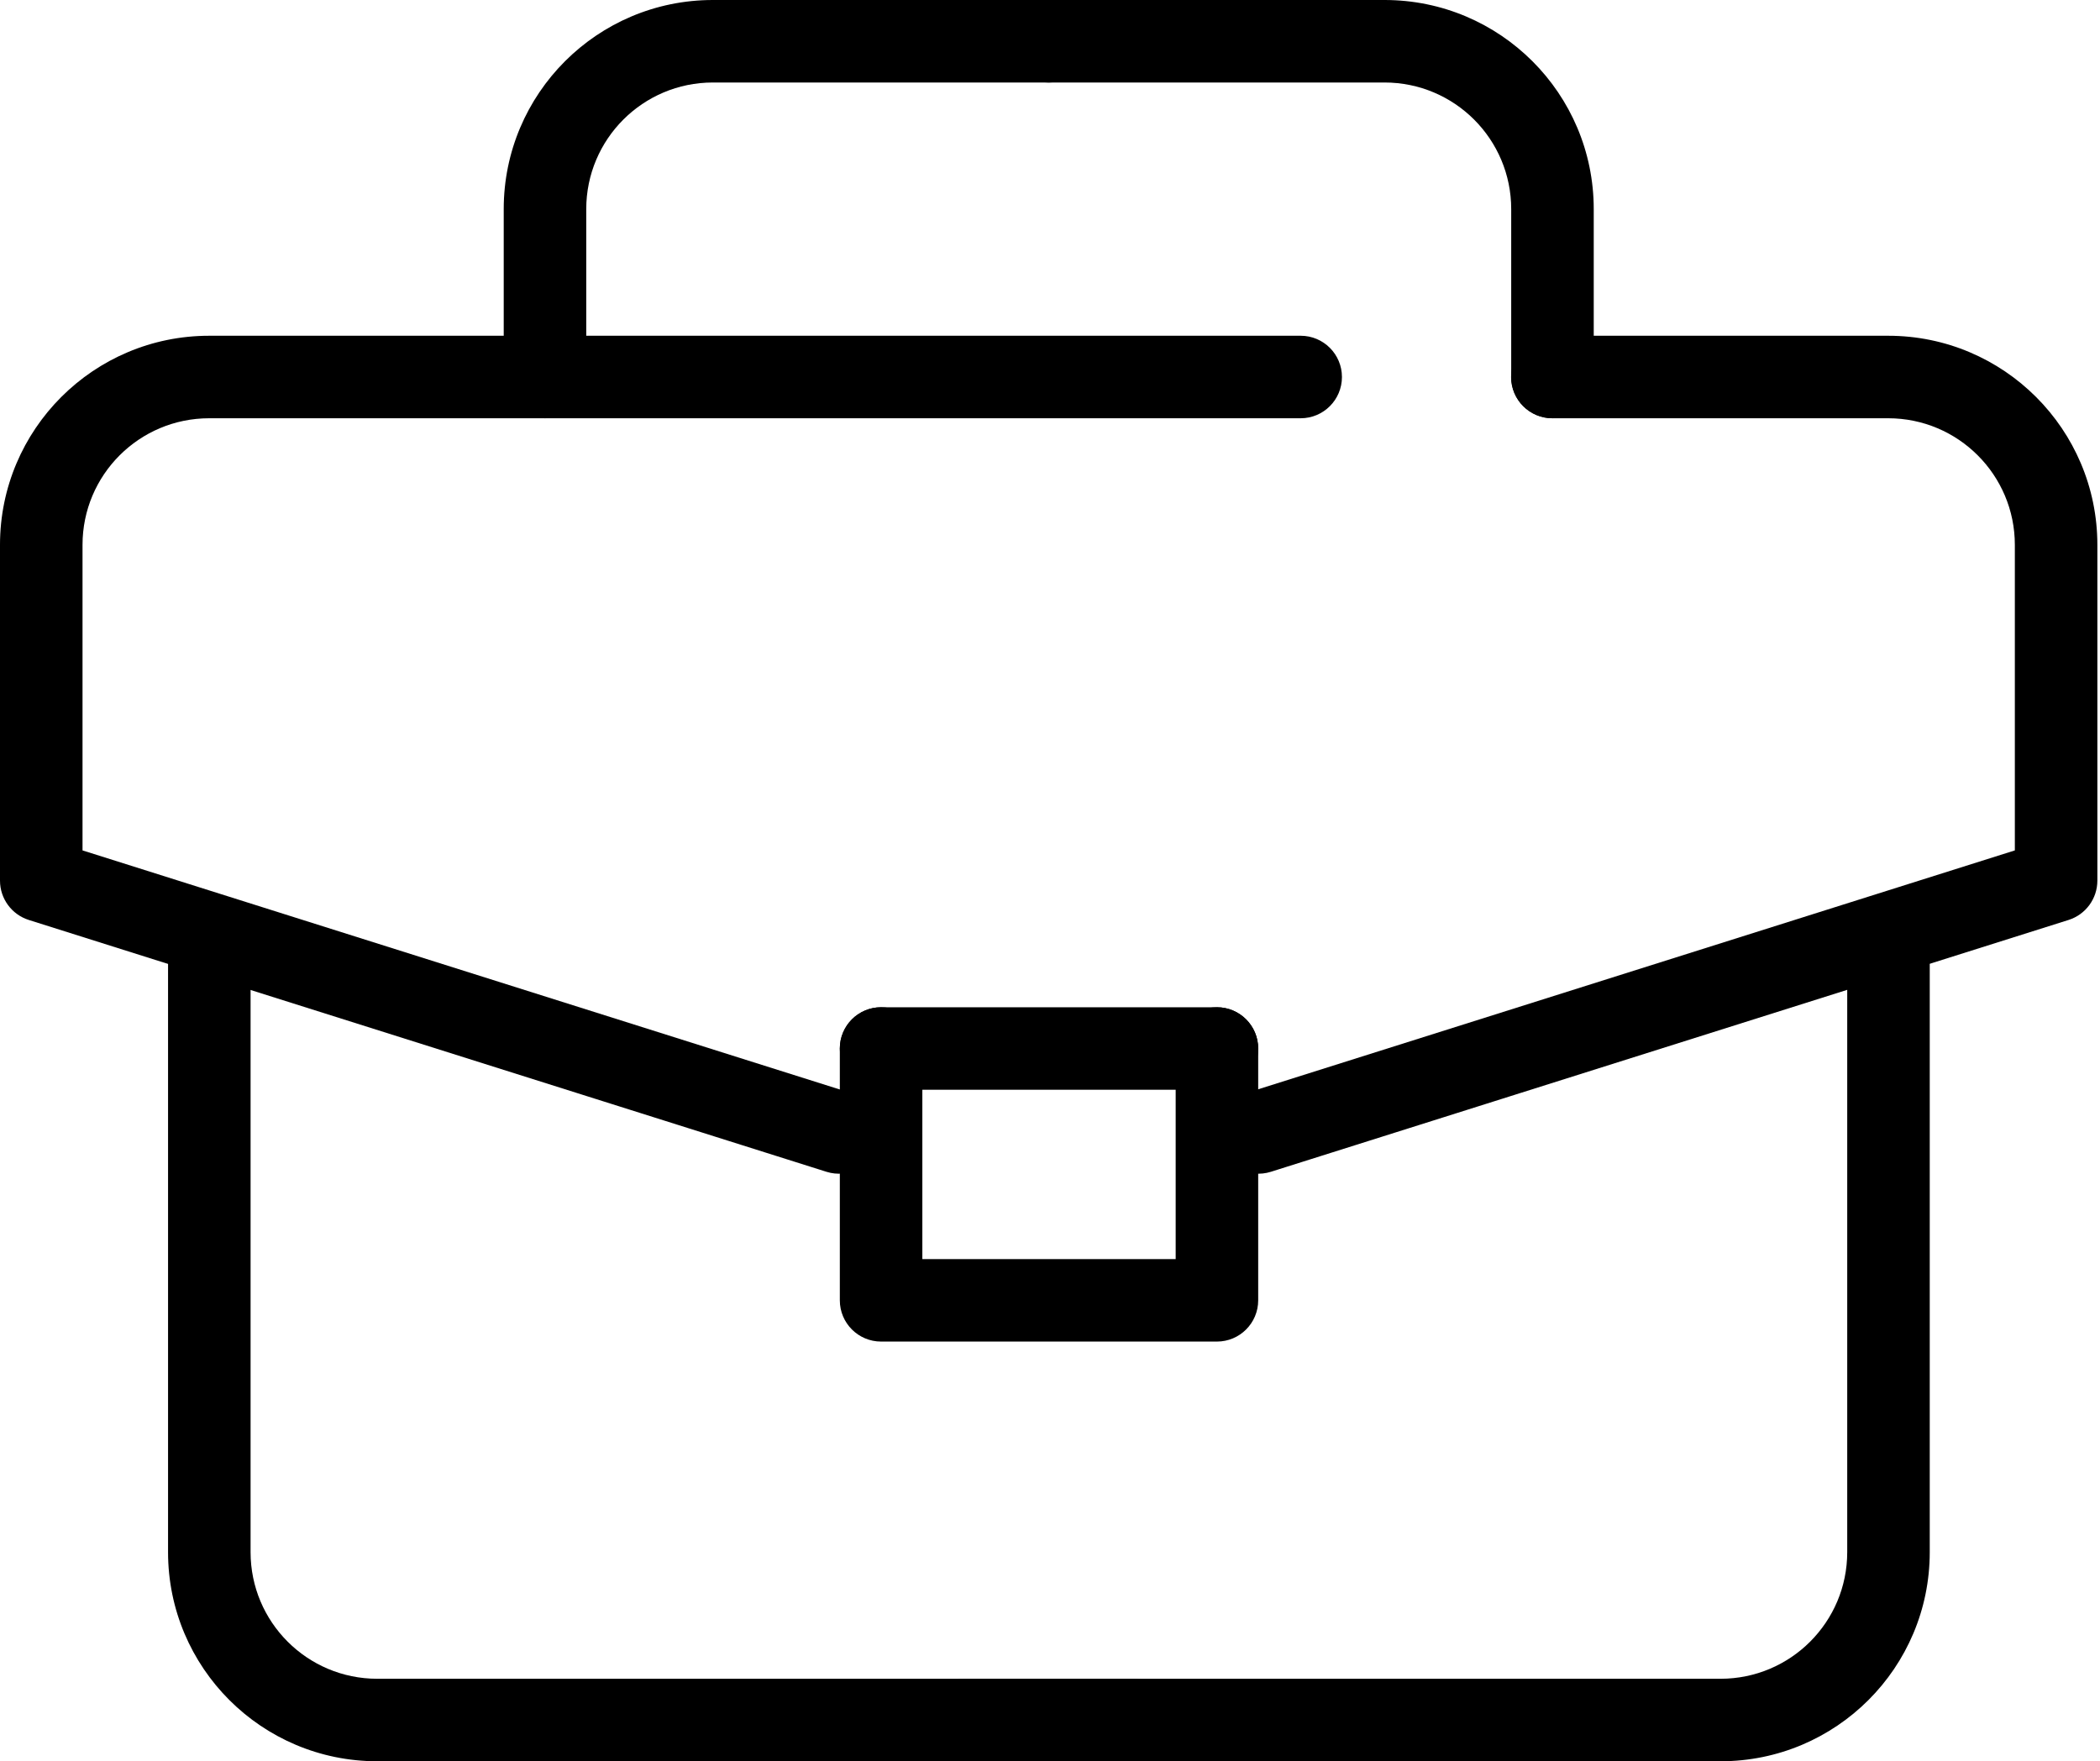
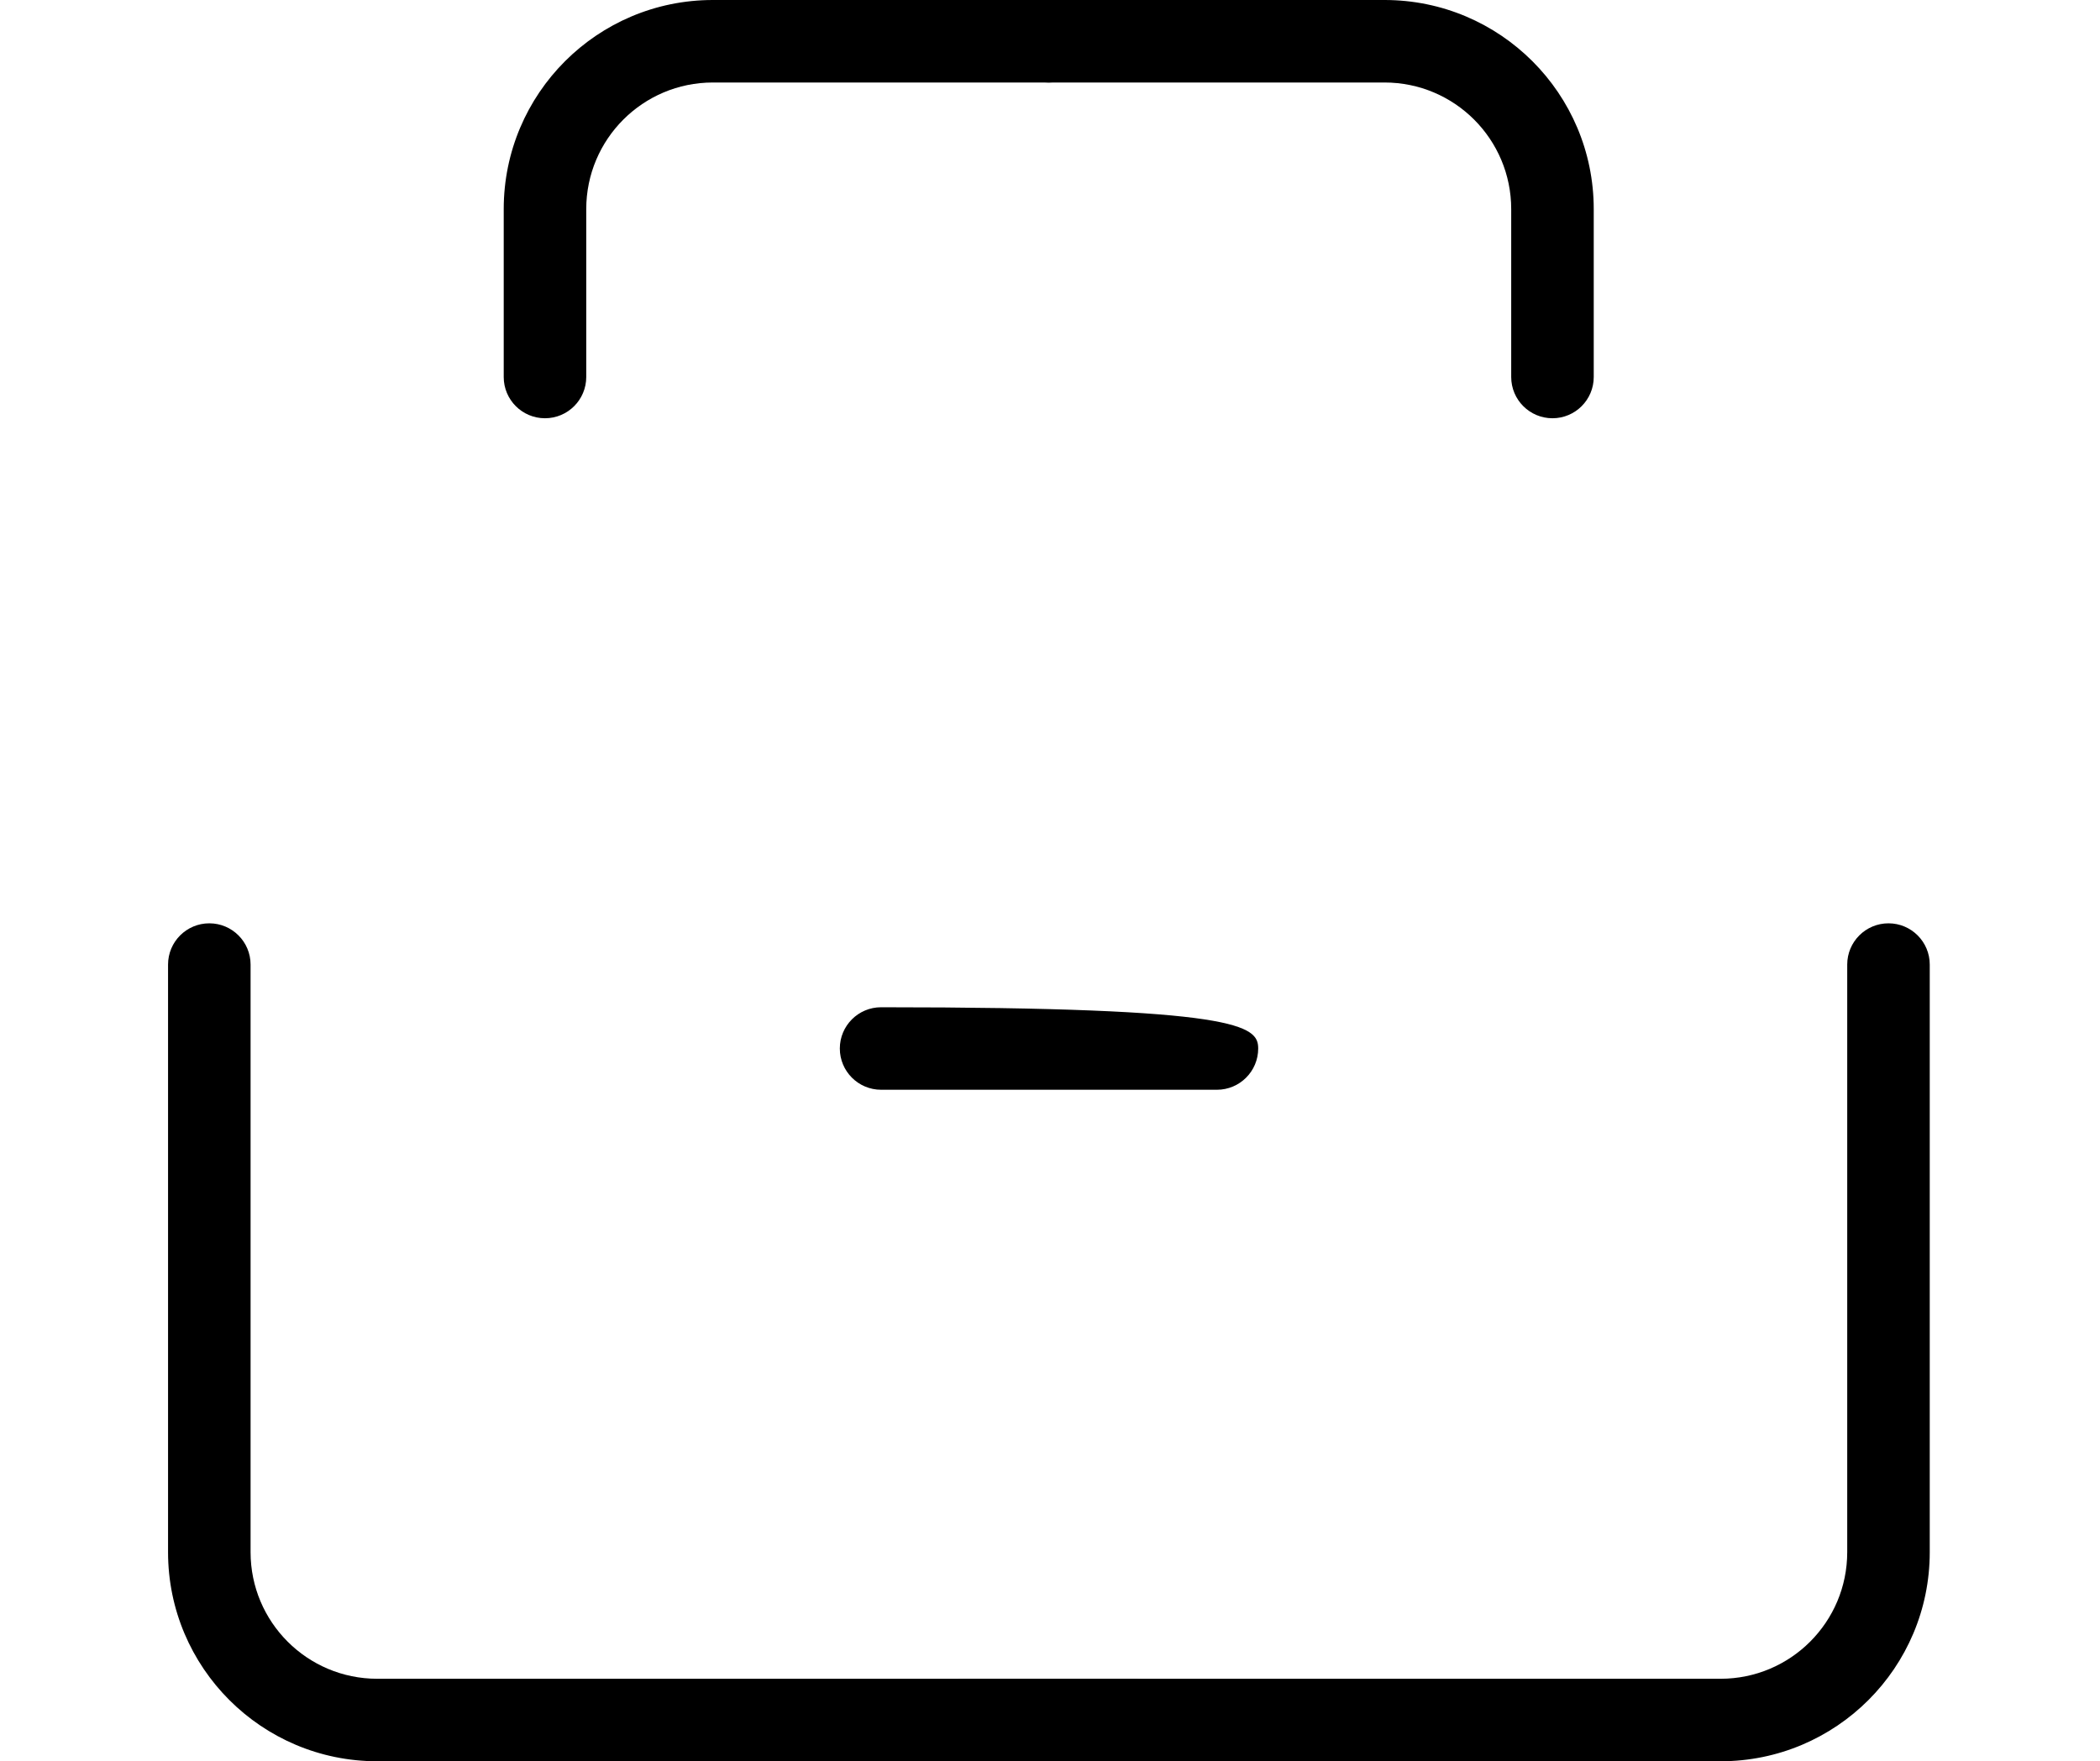
<svg xmlns="http://www.w3.org/2000/svg" width="596" height="500" viewBox="0 0 596 500" fill="none">
  <path fill-rule="evenodd" clip-rule="evenodd" d="M59.406 262.119C65.873 262.119 71.116 267.361 71.116 273.829V440.632C71.116 460.486 87.21 476.58 107.064 476.58H321.525C327.992 476.58 333.235 481.823 333.235 488.29C333.235 494.757 327.992 500 321.525 500H107.064C74.275 500 47.695 473.42 47.695 440.632V273.829C47.695 267.361 52.938 262.119 59.406 262.119Z" fill="black" />
-   <path fill-rule="evenodd" clip-rule="evenodd" d="M59.368 118.737C39.515 118.737 23.42 134.831 23.42 154.685V241.419L241.612 310.321C247.779 312.269 251.2 318.847 249.252 325.014C247.305 331.182 240.727 334.602 234.559 332.655L8.184 261.168C3.312 259.629 0 255.11 0 250.001V154.685C0 121.897 26.58 95.317 59.368 95.317H369.146C375.613 95.317 380.856 100.56 380.856 107.027C380.856 113.494 375.613 118.737 369.146 118.737H59.368Z" fill="black" />
-   <path fill-rule="evenodd" clip-rule="evenodd" d="M238.352 297.657C238.352 291.19 243.594 285.947 250.062 285.947H345.378C351.845 285.947 357.088 291.19 357.088 297.657C357.088 304.124 351.845 309.367 345.378 309.367H250.062C243.594 309.367 238.352 304.124 238.352 297.657Z" fill="black" />
-   <path fill-rule="evenodd" clip-rule="evenodd" d="M250.062 285.947C256.529 285.947 261.772 291.19 261.772 297.657V357.434H333.668V297.657C333.668 291.19 338.91 285.947 345.378 285.947C351.845 285.947 357.088 291.19 357.088 297.657V369.144C357.088 375.611 351.845 380.854 345.378 380.854H250.062C243.594 380.854 238.352 375.611 238.352 369.144V297.657C238.352 291.19 243.594 285.947 250.062 285.947Z" fill="black" />
+   <path fill-rule="evenodd" clip-rule="evenodd" d="M238.352 297.657C238.352 291.19 243.594 285.947 250.062 285.947C351.845 285.947 357.088 291.19 357.088 297.657C357.088 304.124 351.845 309.367 345.378 309.367H250.062C243.594 309.367 238.352 304.124 238.352 297.657Z" fill="black" />
  <path fill-rule="evenodd" clip-rule="evenodd" d="M202.329 23.42C182.476 23.42 166.381 39.515 166.381 59.368V107.026C166.381 113.494 161.138 118.736 154.671 118.736C148.204 118.736 142.961 113.494 142.961 107.026V59.368C142.961 26.58 169.541 0 202.329 0H297.646C304.113 0 309.356 5.243 309.356 11.71C309.356 18.178 304.113 23.42 297.646 23.42H202.329Z" fill="black" />
  <path fill-rule="evenodd" clip-rule="evenodd" d="M535.97 262.119C542.438 262.119 547.681 267.361 547.681 273.829V440.632C547.681 473.42 521.101 500 488.312 500H273.851C267.383 500 262.141 494.757 262.141 488.29C262.141 481.823 267.383 476.58 273.851 476.58H488.312C508.166 476.58 524.26 460.486 524.26 440.632V273.829C524.26 267.361 529.503 262.119 535.97 262.119Z" fill="black" />
-   <path fill-rule="evenodd" clip-rule="evenodd" d="M428.858 107.027C428.858 100.56 434.101 95.317 440.568 95.317H535.884C568.672 95.317 595.252 121.897 595.252 154.685V250.001C595.252 255.11 591.94 259.629 587.068 261.168L360.693 332.655C354.526 334.602 347.947 331.182 346 325.014C344.052 318.847 347.473 312.269 353.64 310.321L571.832 241.419V154.685C571.832 134.831 555.737 118.737 535.884 118.737H440.568C434.101 118.737 428.858 113.494 428.858 107.027Z" fill="black" />
  <path fill-rule="evenodd" clip-rule="evenodd" d="M285.922 11.71C285.922 5.243 291.165 0 297.632 0H392.949C425.736 0 452.317 26.58 452.317 59.368V107.026C452.317 113.494 447.074 118.736 440.607 118.736C434.139 118.736 428.896 113.494 428.896 107.026V59.368C428.896 39.515 412.802 23.42 392.949 23.42H297.632C291.165 23.42 285.922 18.178 285.922 11.71Z" fill="black" />
</svg>